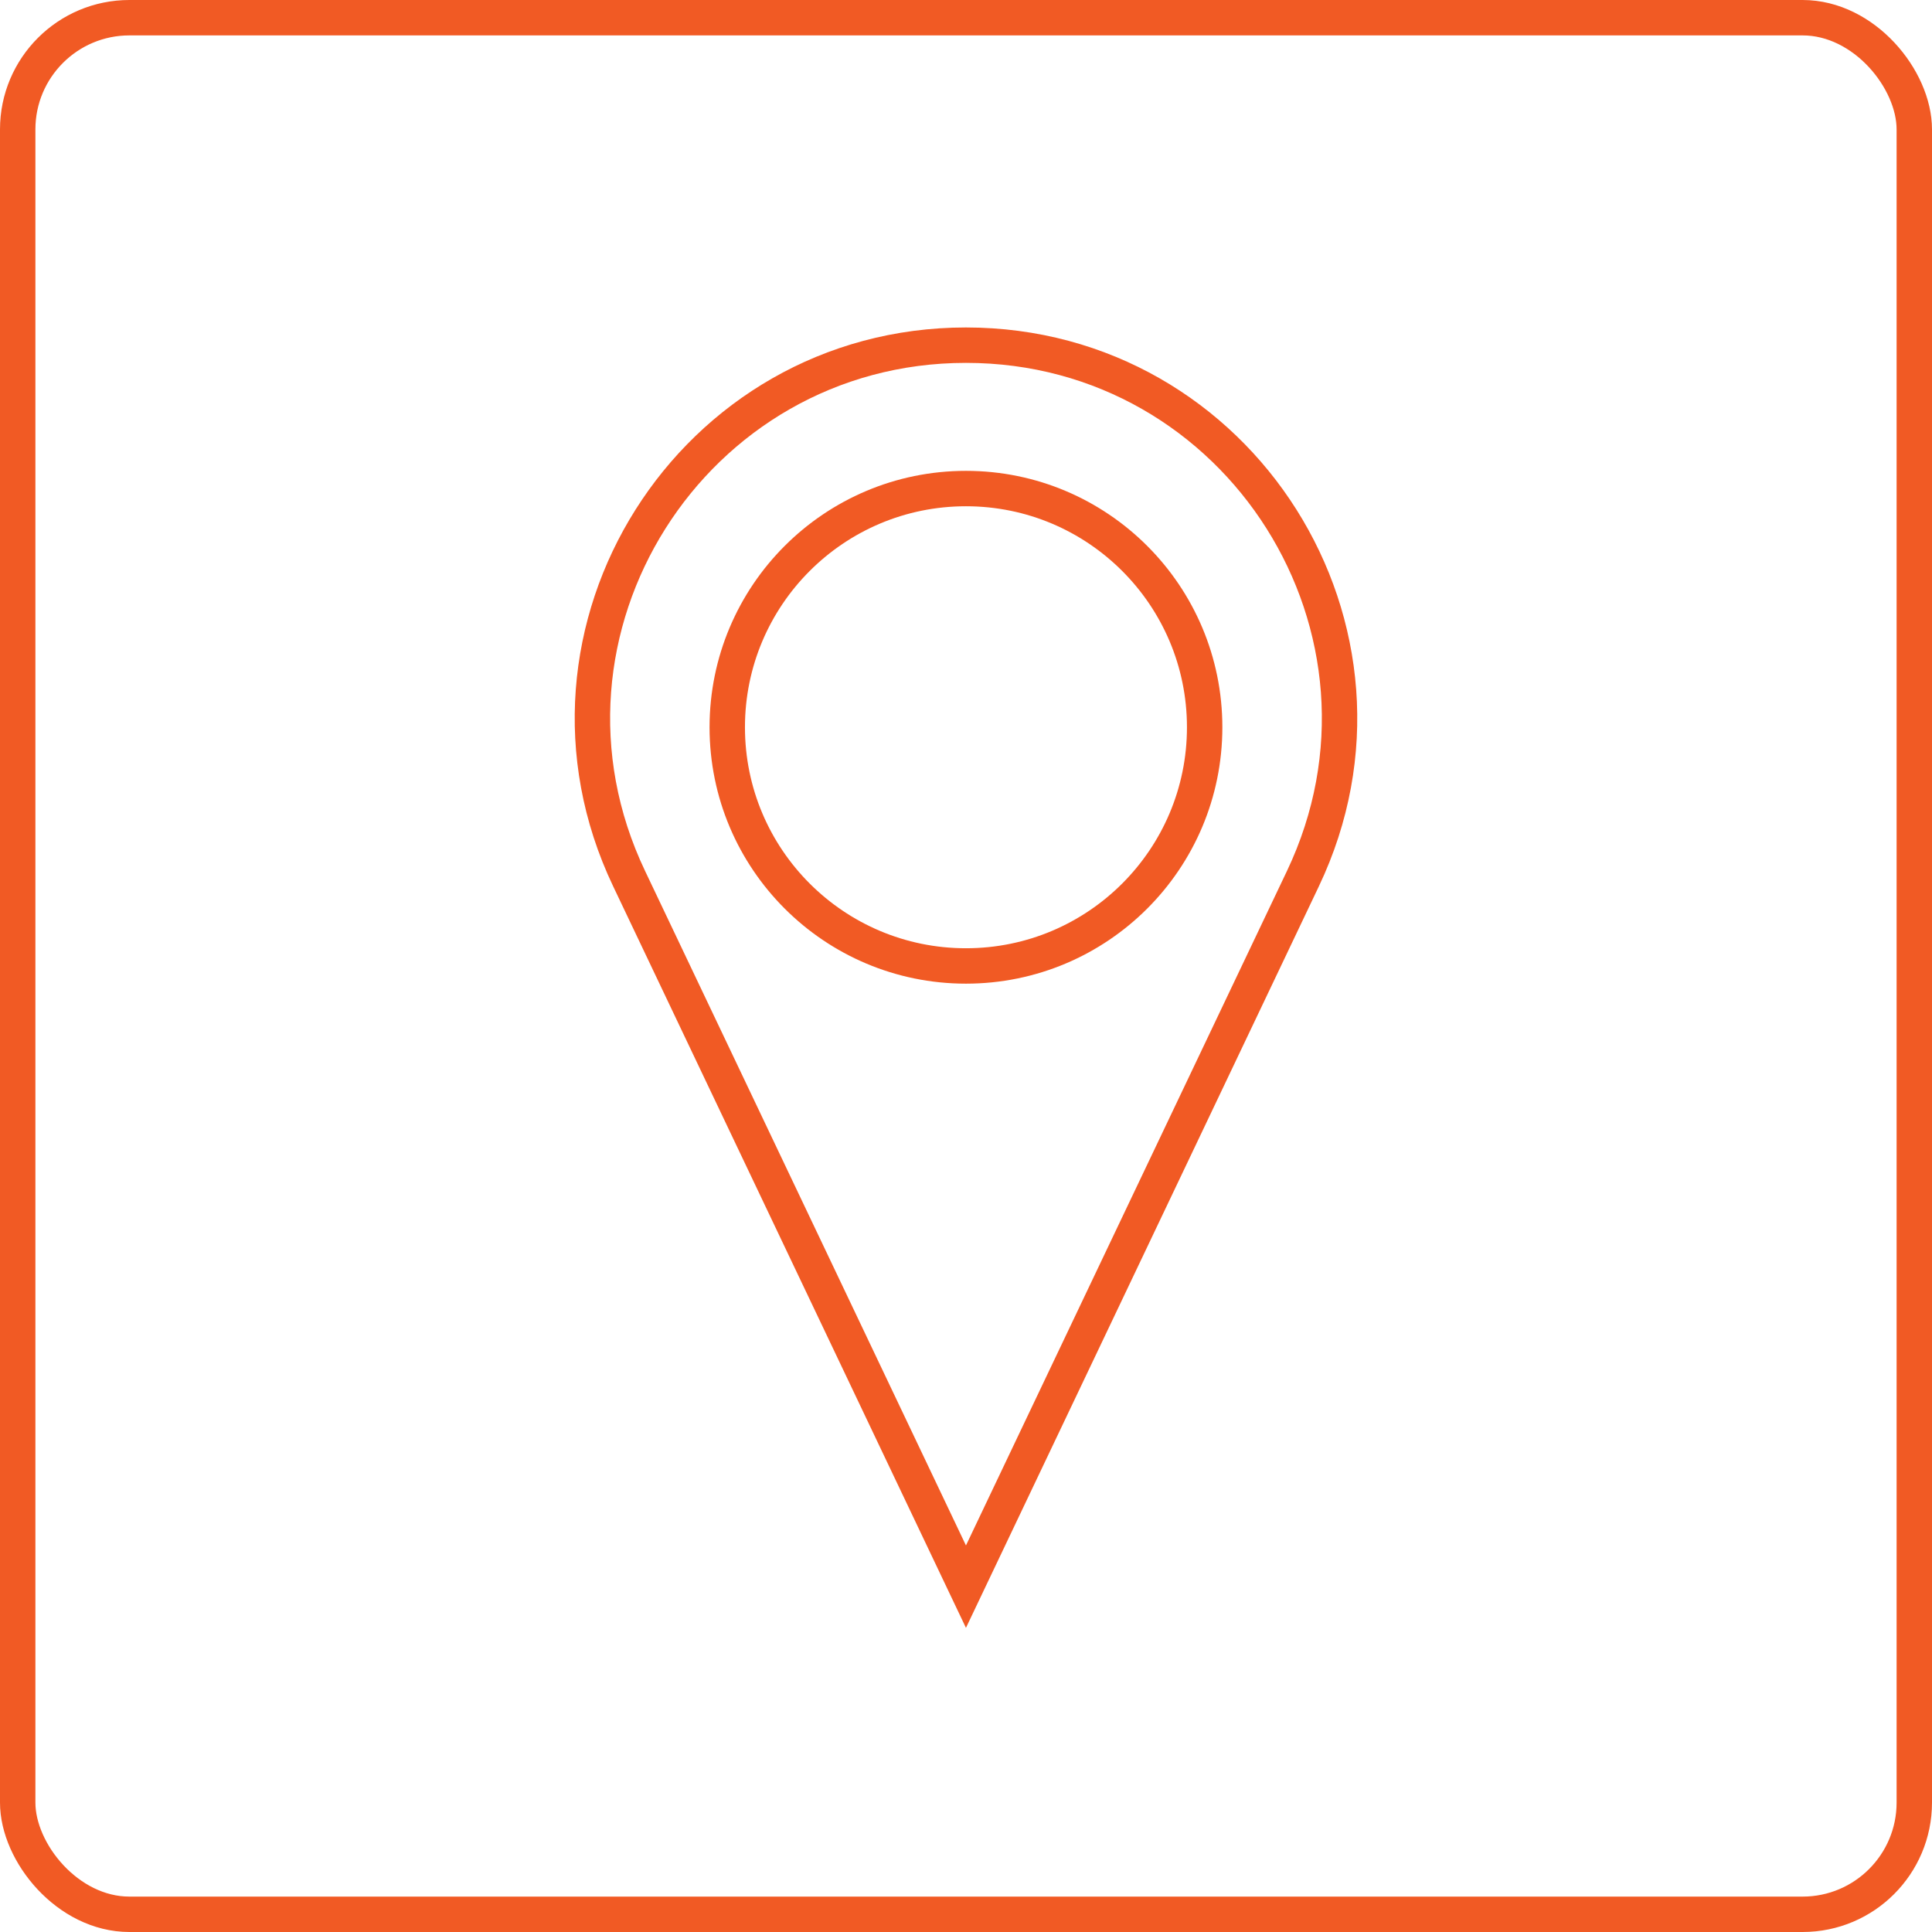
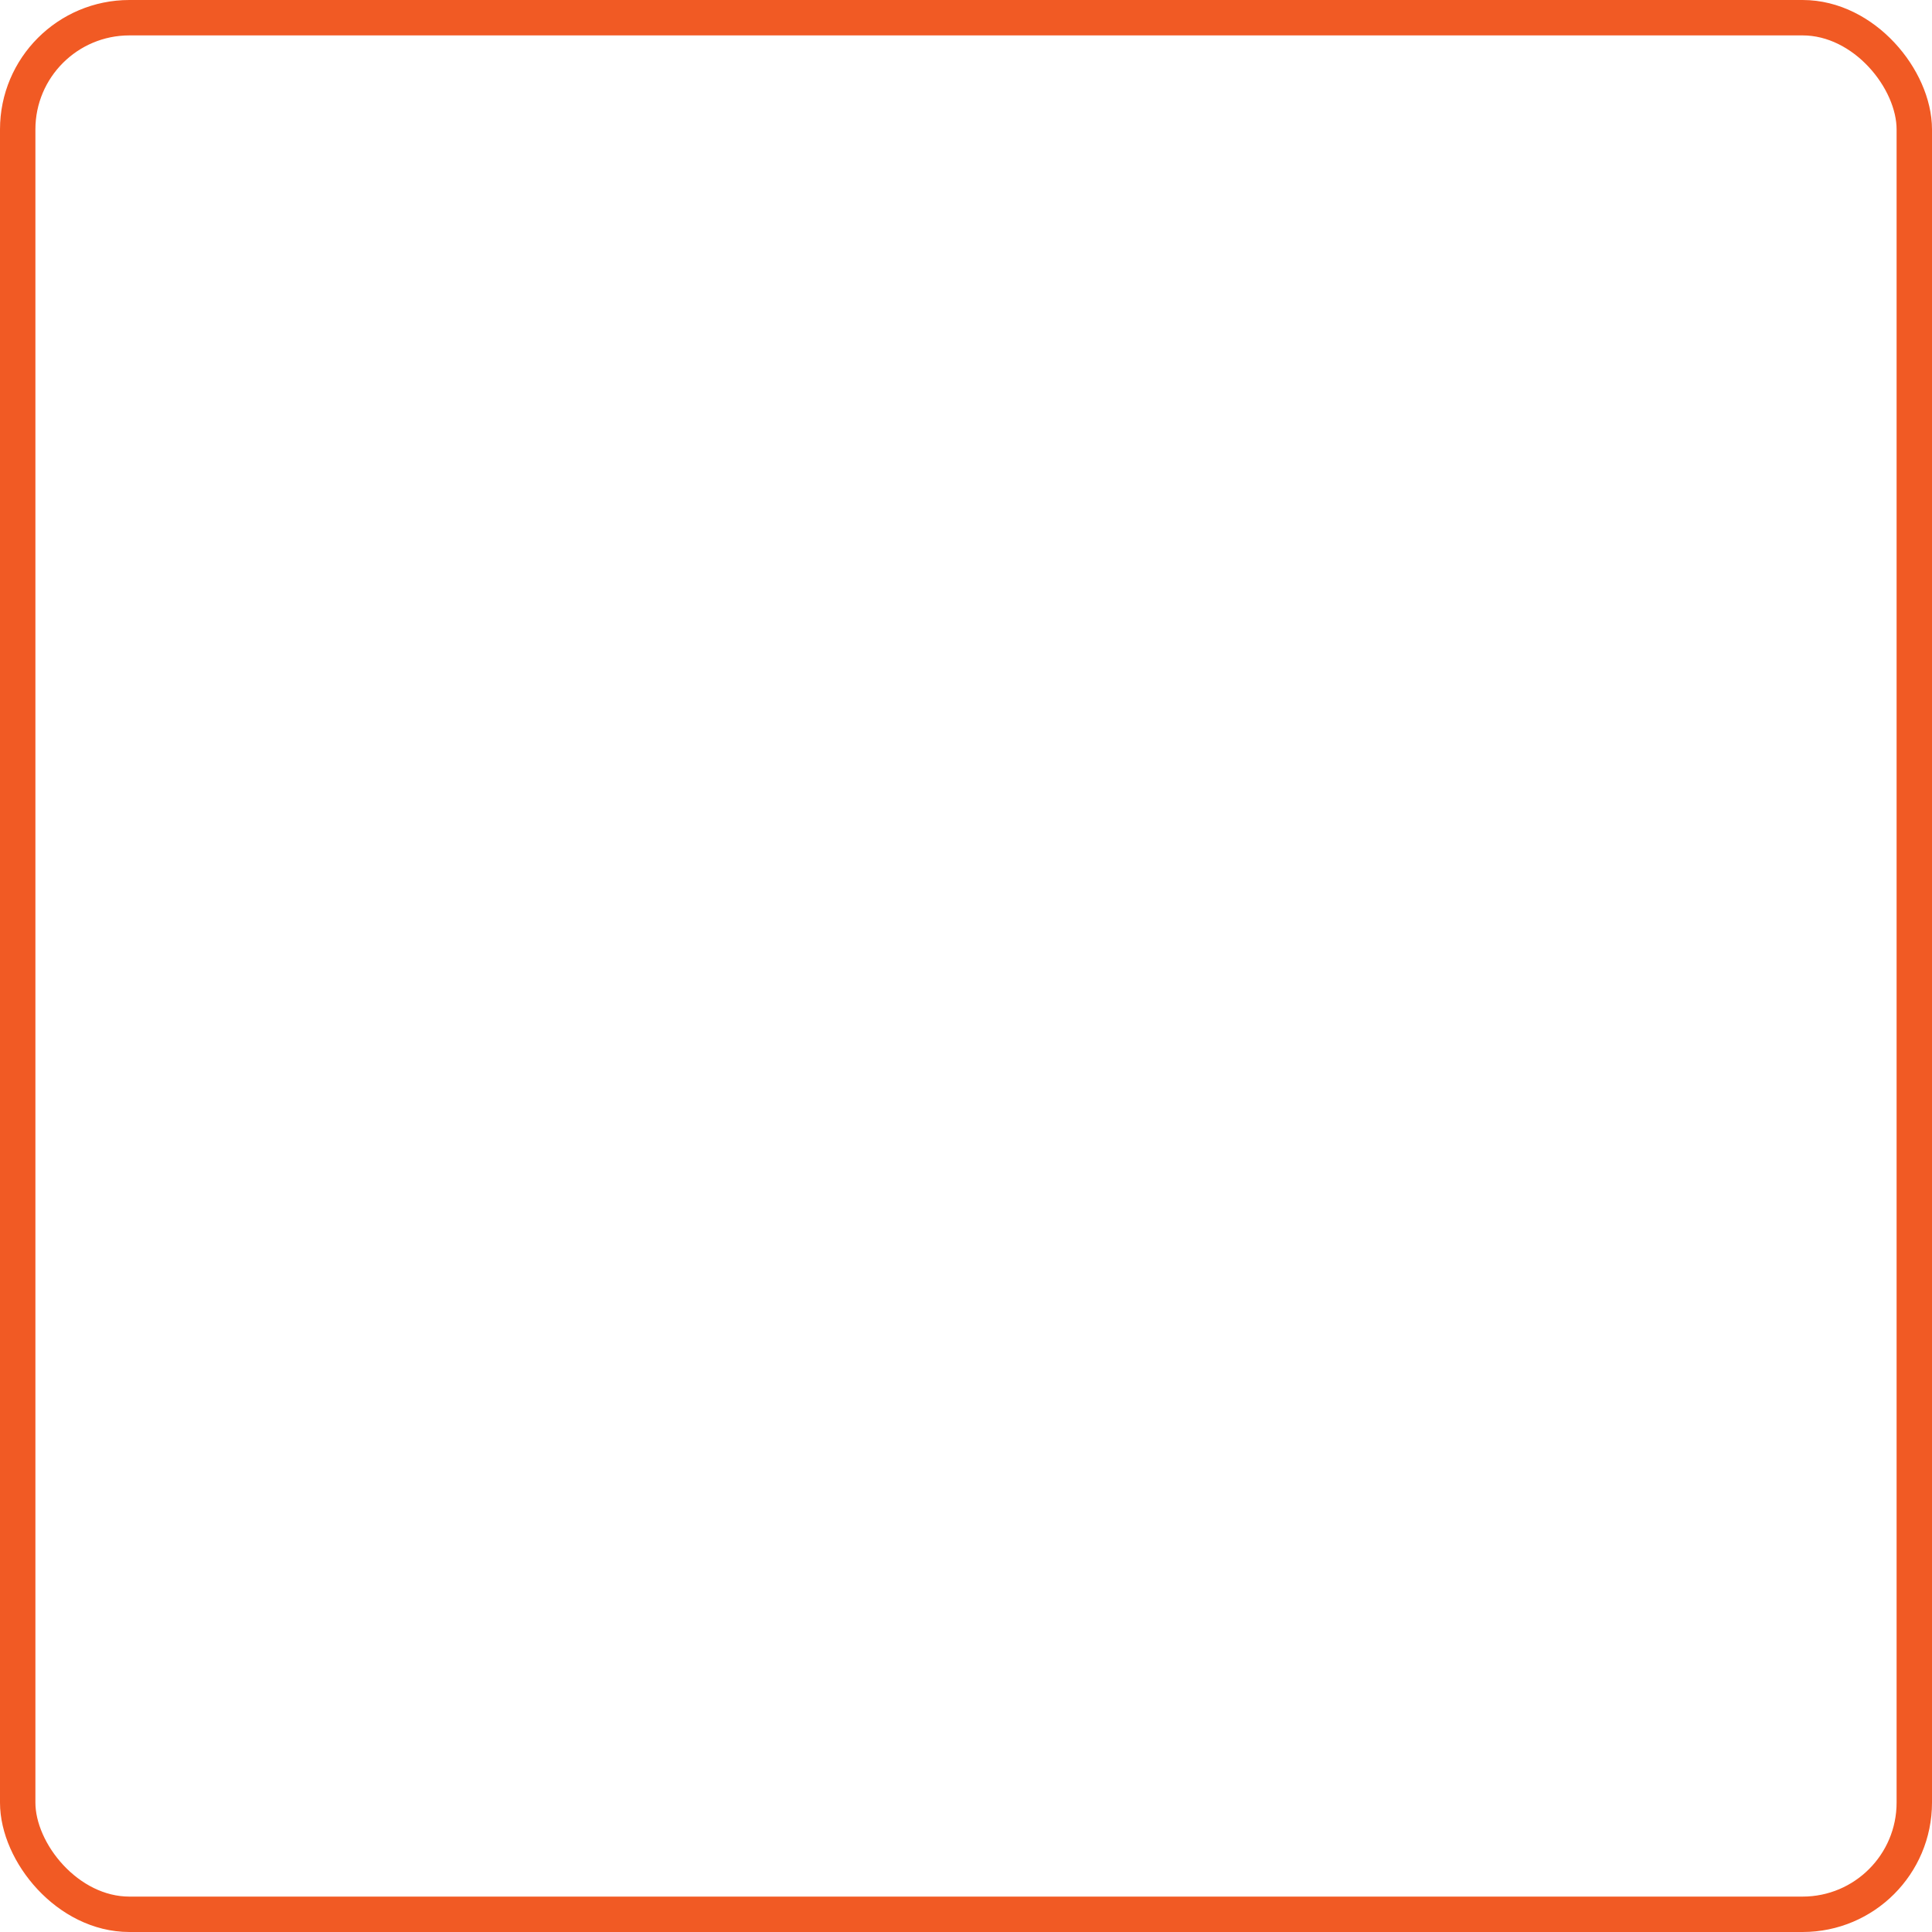
<svg xmlns="http://www.w3.org/2000/svg" viewBox="0 0 218.29 218.29">
  <defs>
    <style>.cls-1{fill:none;stroke:#f15a24;stroke-miterlimit:10;stroke-width:4px;}</style>
  </defs>
  <g id="Layer_2" data-name="Layer 2">
    <g id="Layer_1-2" data-name="Layer 1">
      <rect class="cls-1" x="2" y="2" width="214.29" height="214.29" rx="12.62" />
-       <path class="cls-1" d="M109.14,179.27l-38.06-80C57.76,71.31,78.16,39,109.14,39h0c31,0,51.38,32.3,38.07,60.28Z" />
-       <circle class="cls-1" cx="109.14" cy="82.17" r="26.97" />
    </g>
  </g>
</svg>